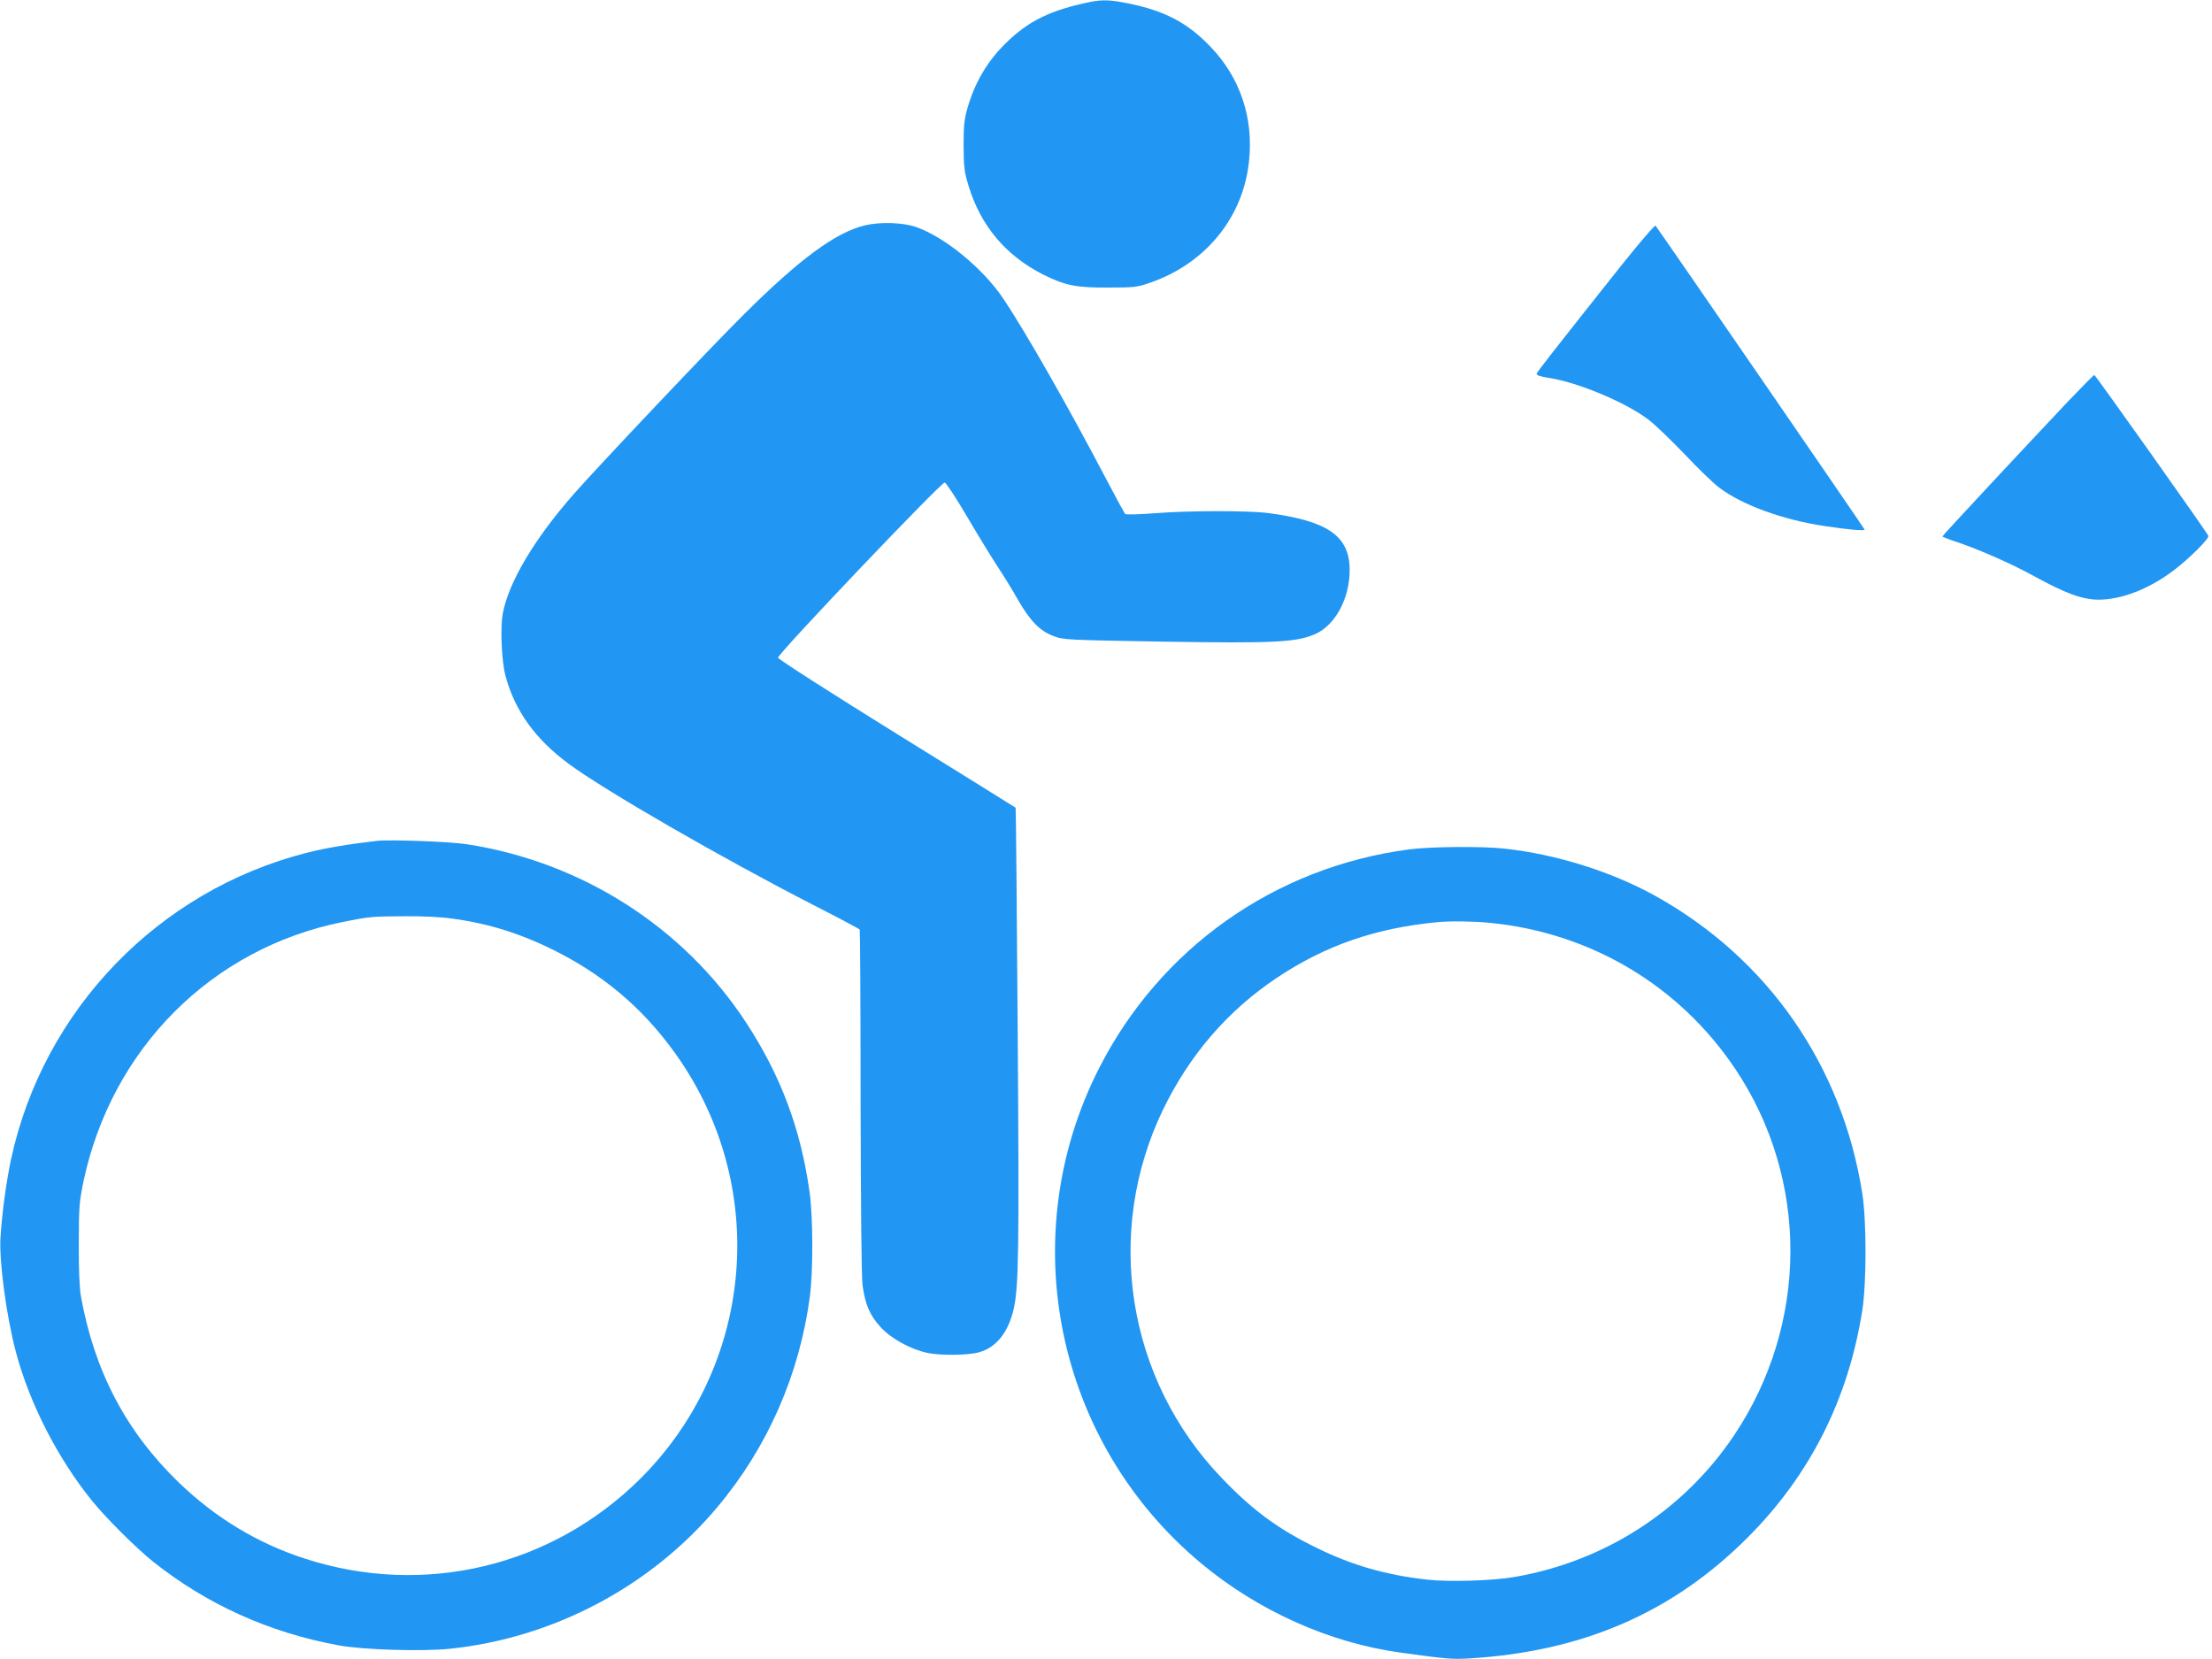
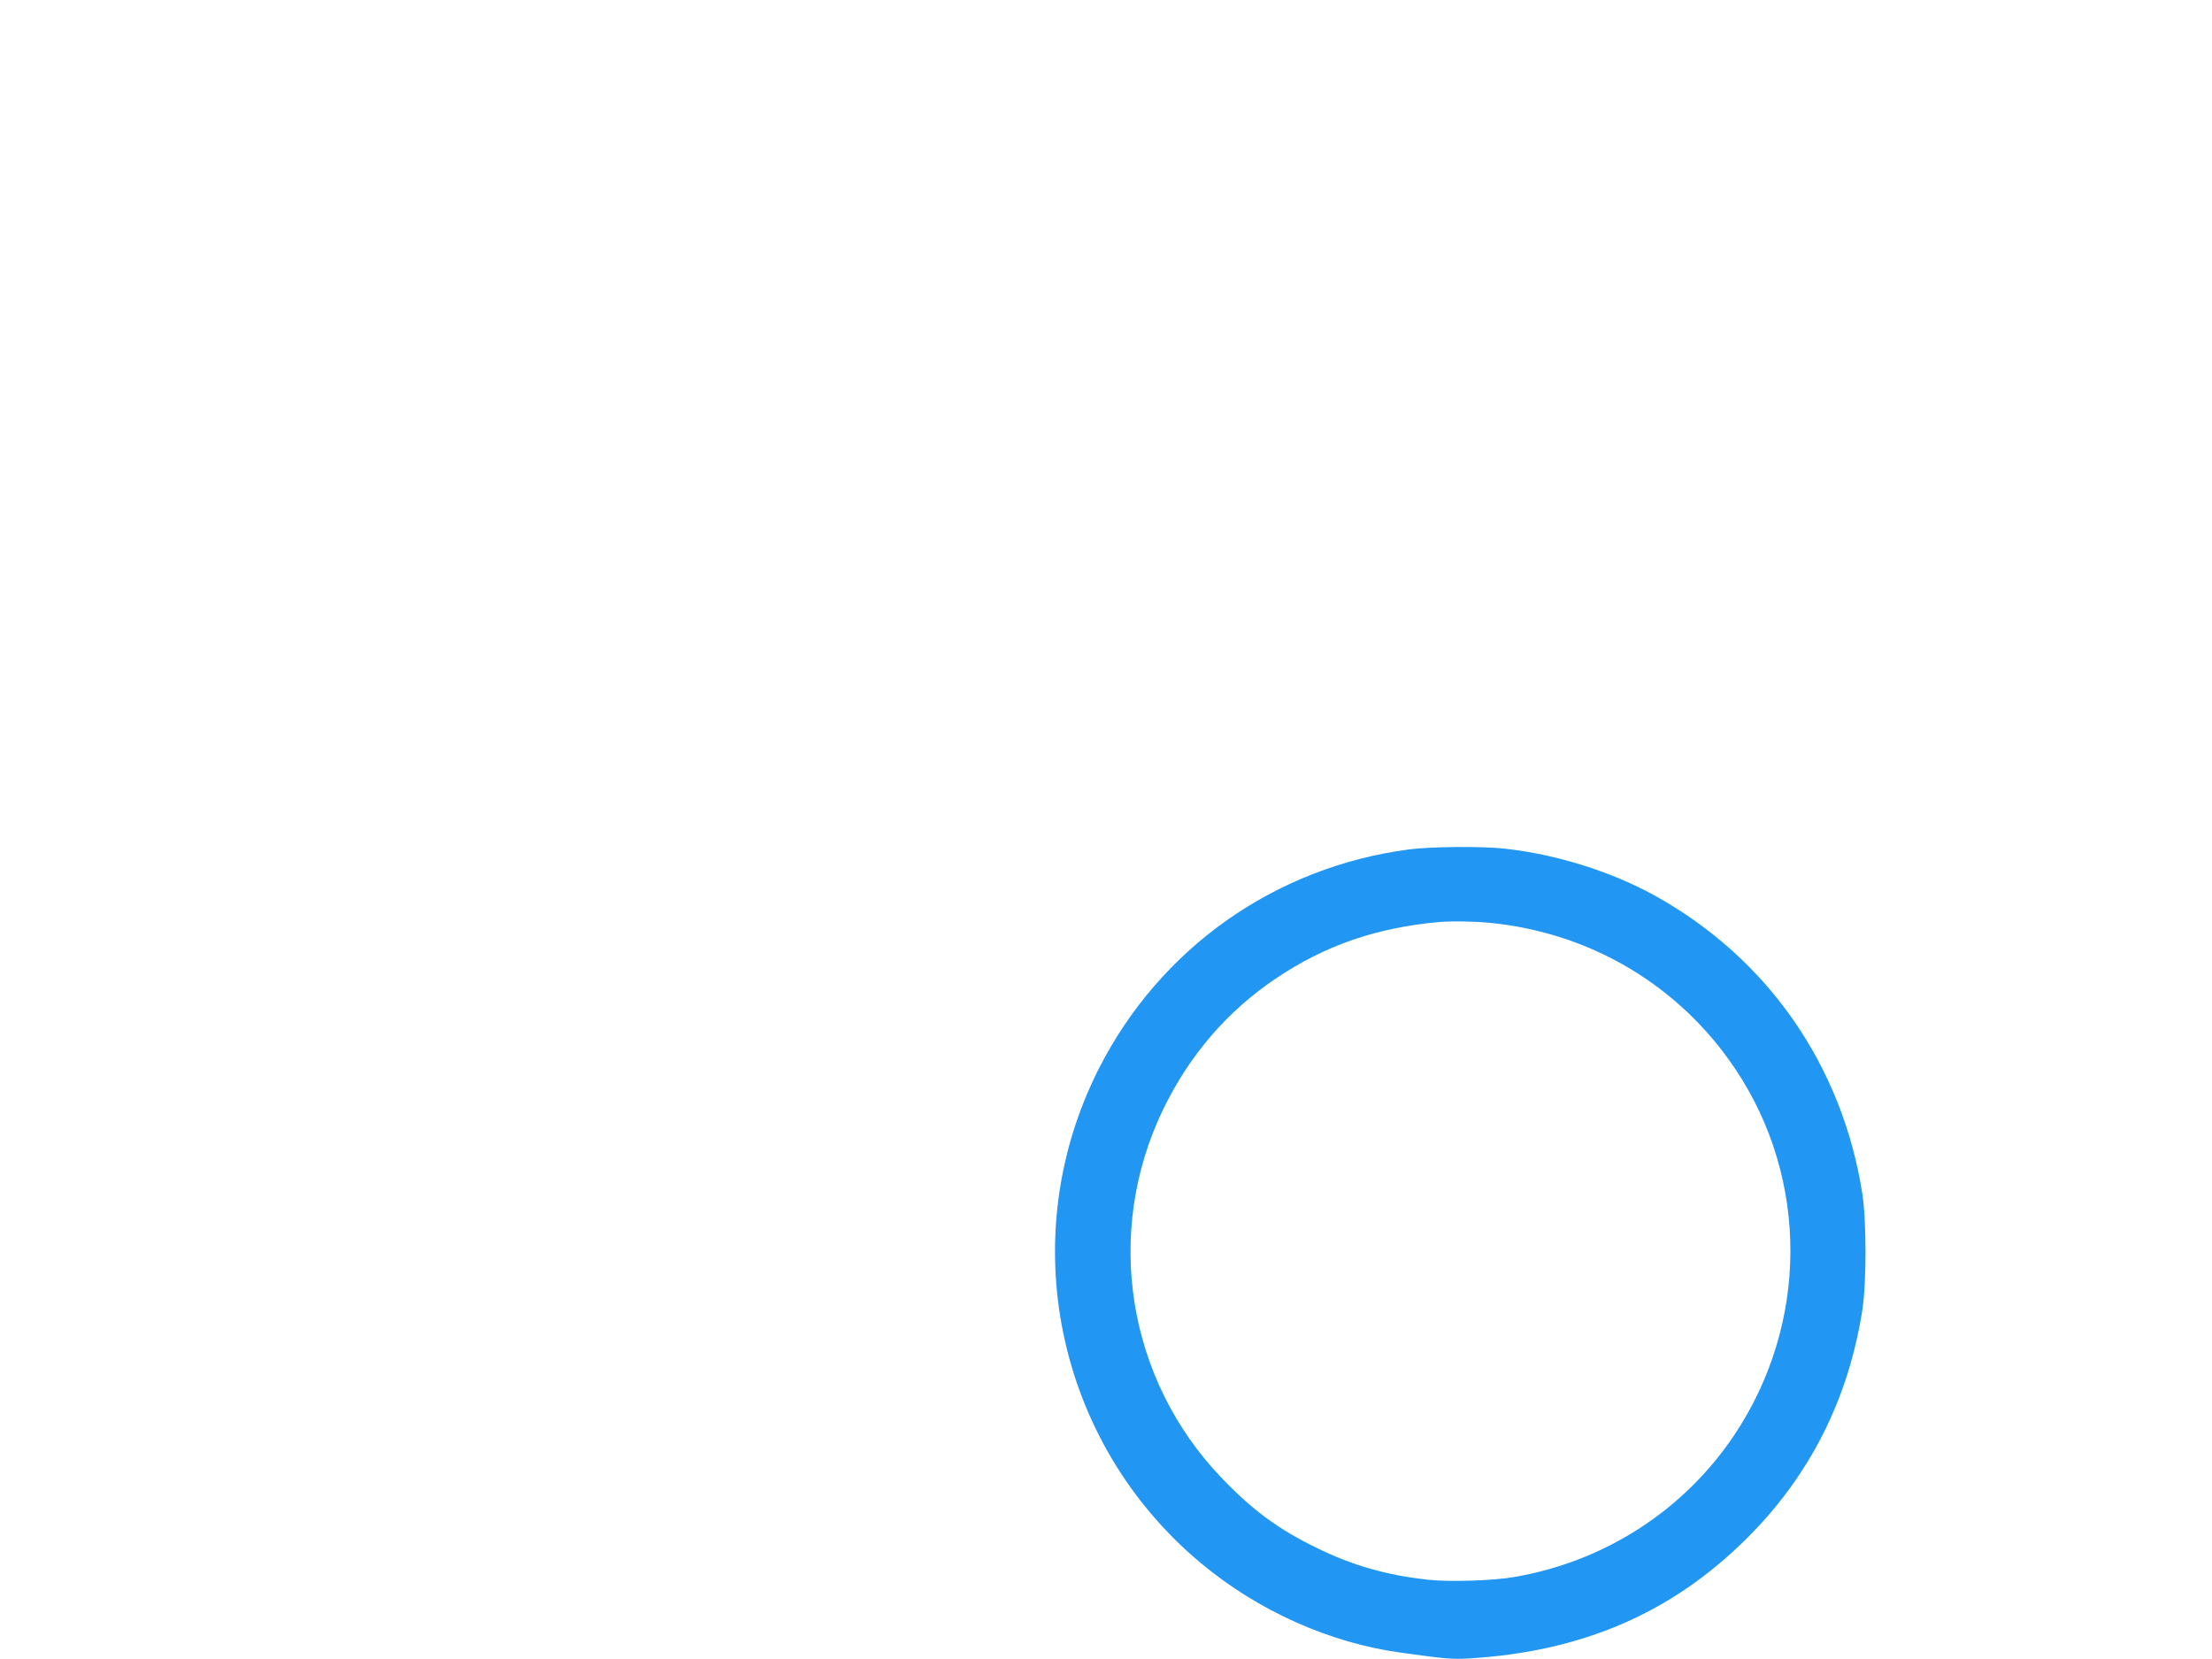
<svg xmlns="http://www.w3.org/2000/svg" version="1.0" width="1280pt" height="960pt" viewBox="0 0 1280 960" preserveAspectRatio="xMidYMid meet">
  <g transform="translate(0,960) scale(0.1,-0.1)" fill="#2196f3" stroke="none">
-     <path d="M6310 9589 c-231 -47 -361 -111 -492 -241 -105 -103 -178 -227 -220 -375 -19 -65 -22 -101 -22 -218 1 -122 4 -151 28 -228 70 -233 216 -406 431 -515 127 -64 193 -77 375 -76 153 0 171 2 245 28 322 111 541 380 573 707 26 249 -53 481 -222 657 -133 140 -265 209 -476 252 -102 21 -149 23 -220 9z" />
-     <path d="M5005 8296 c-169 -41 -375 -192 -699 -514 -185 -183 -841 -876 -985 -1040 -227 -258 -376 -508 -411 -689 -16 -81 -8 -277 15 -363 53 -201 172 -367 366 -510 206 -153 891 -548 1416 -817 145 -74 265 -138 268 -142 2 -5 5 -451 5 -992 1 -590 5 -1016 11 -1063 15 -115 42 -177 106 -247 62 -67 175 -128 271 -148 78 -16 239 -14 301 5 97 28 165 115 196 246 30 129 33 330 24 1615 -5 707 -10 1288 -12 1289 -1 1 -310 194 -687 427 -377 234 -686 432 -688 441 -4 20 946 1018 965 1014 8 -2 65 -89 127 -194 61 -104 141 -235 177 -290 36 -54 90 -142 119 -194 71 -123 127 -181 205 -210 59 -23 70 -23 642 -33 636 -10 762 -4 872 43 117 51 201 206 201 371 0 197 -125 284 -470 330 -115 15 -459 15 -658 -1 -95 -7 -167 -9 -171 -4 -5 5 -55 97 -111 204 -220 419 -464 847 -593 1040 -118 176 -338 357 -505 416 -76 27 -209 31 -297 10z" />
-     <path d="M9378 8059 c-396 -499 -483 -610 -486 -622 -2 -8 23 -17 73 -24 170 -27 444 -142 575 -242 36 -27 129 -117 208 -199 78 -83 169 -171 202 -195 133 -100 367 -185 608 -221 129 -20 232 -29 232 -21 0 5 -1194 1740 -1210 1759 -5 4 -95 -101 -202 -235z" />
-     <path d="M11963 7273 c-268 -284 -723 -772 -723 -777 0 -2 24 -12 53 -22 142 -46 337 -131 472 -205 185 -102 284 -139 379 -139 132 0 290 61 431 167 92 69 209 186 204 202 -6 18 -653 930 -660 931 -4 0 -74 -71 -156 -157z" />
-     <path d="M2180 4734 c-172 -20 -295 -41 -406 -69 -858 -219 -1523 -908 -1710 -1773 -27 -126 -52 -308 -61 -451 -9 -138 34 -456 88 -661 79 -299 242 -618 442 -865 78 -97 256 -274 352 -351 310 -247 671 -411 1075 -485 138 -26 482 -36 641 -20 601 62 1166 361 1551 821 289 344 474 765 534 1215 20 149 19 458 -1 605 -51 367 -167 677 -369 985 -362 552 -952 928 -1616 1030 -100 15 -445 28 -520 19z m441 -450 c216 -30 404 -90 609 -195 294 -151 526 -358 711 -633 510 -759 412 -1766 -235 -2412 -513 -510 -1253 -687 -1942 -463 -273 88 -517 236 -728 439 -306 295 -490 645 -568 1080 -8 49 -13 154 -12 305 0 210 3 241 27 358 163 770 742 1350 1501 1502 157 31 161 32 358 33 105 1 208 -4 279 -14z" />
    <path d="M8155 4685 c-778 -102 -1443 -572 -1797 -1270 -494 -975 -248 -2161 592 -2861 331 -276 745 -461 1155 -517 266 -37 298 -39 392 -34 660 39 1179 264 1613 697 364 363 586 804 667 1321 24 160 24 510 0 669 -116 745 -549 1367 -1204 1729 -253 139 -570 238 -865 270 -130 15 -429 12 -553 -4z m466 -425 c584 -57 1099 -364 1422 -848 426 -638 423 -1473 -8 -2117 -292 -436 -751 -732 -1275 -821 -122 -21 -376 -29 -499 -15 -238 26 -438 83 -646 186 -219 107 -367 216 -545 402 -548 570 -684 1419 -340 2132 154 317 373 572 659 763 280 187 571 288 931 322 79 7 204 5 301 -4z" />
  </g>
</svg>